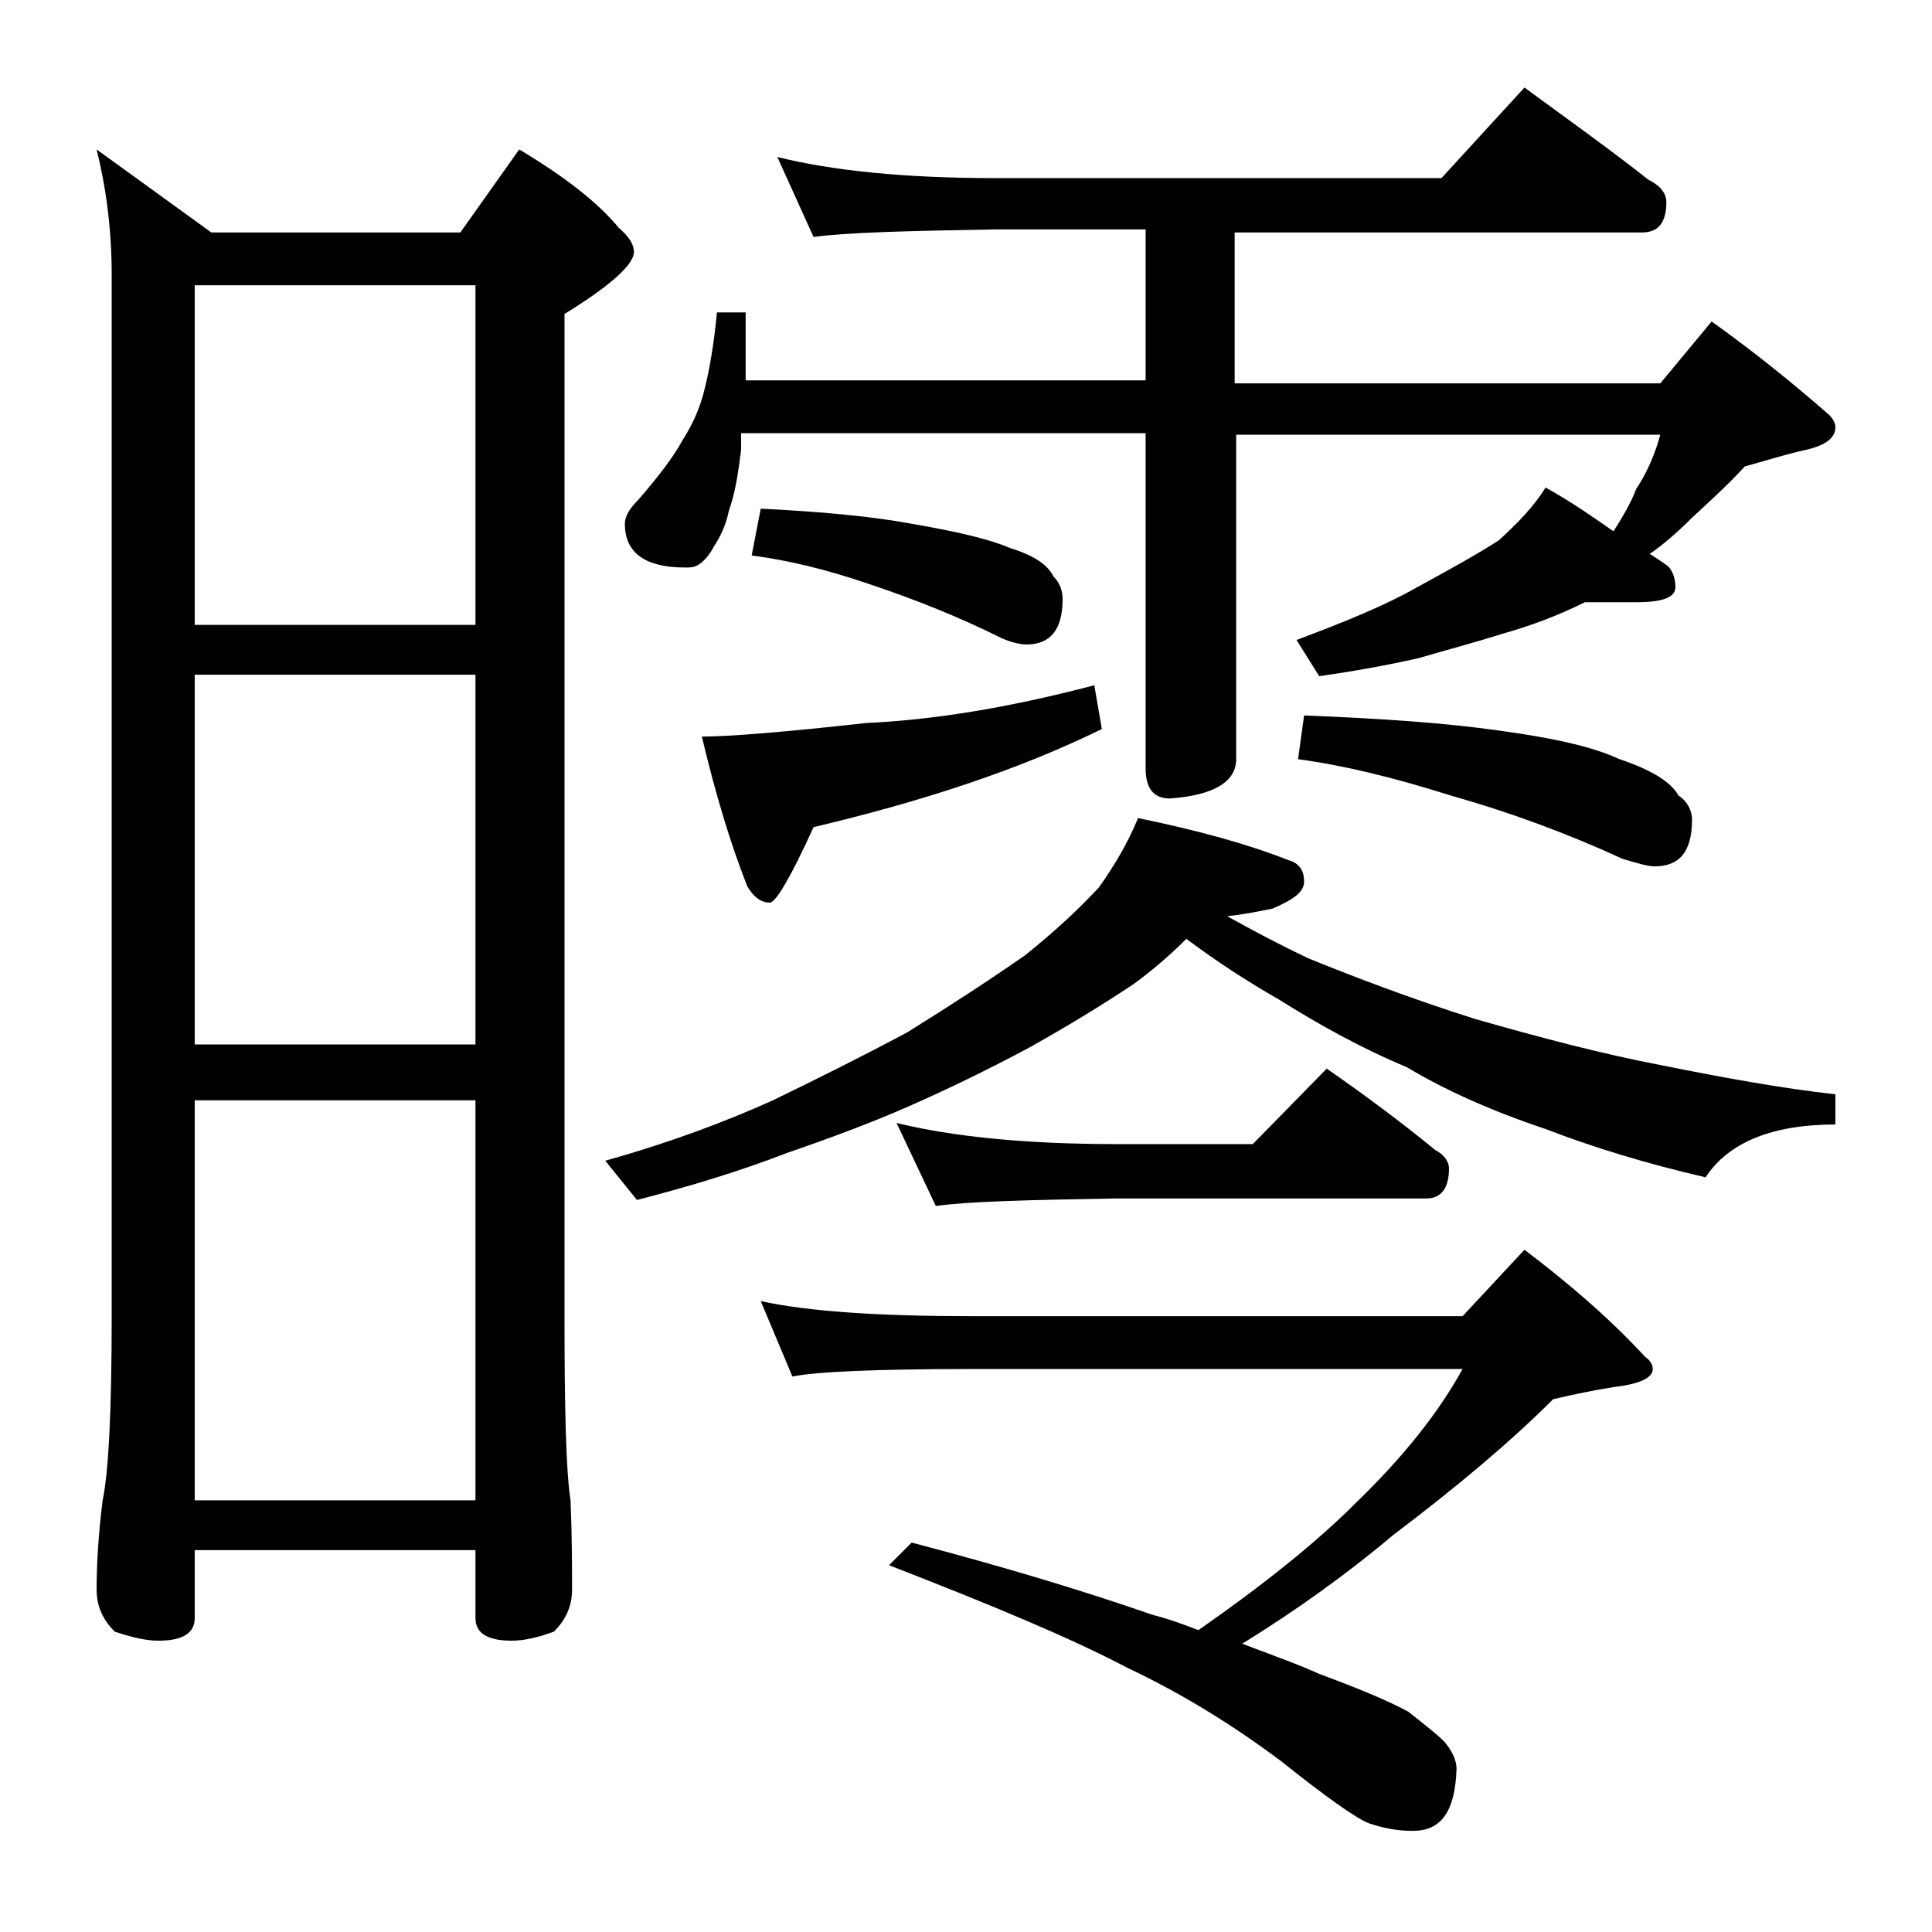
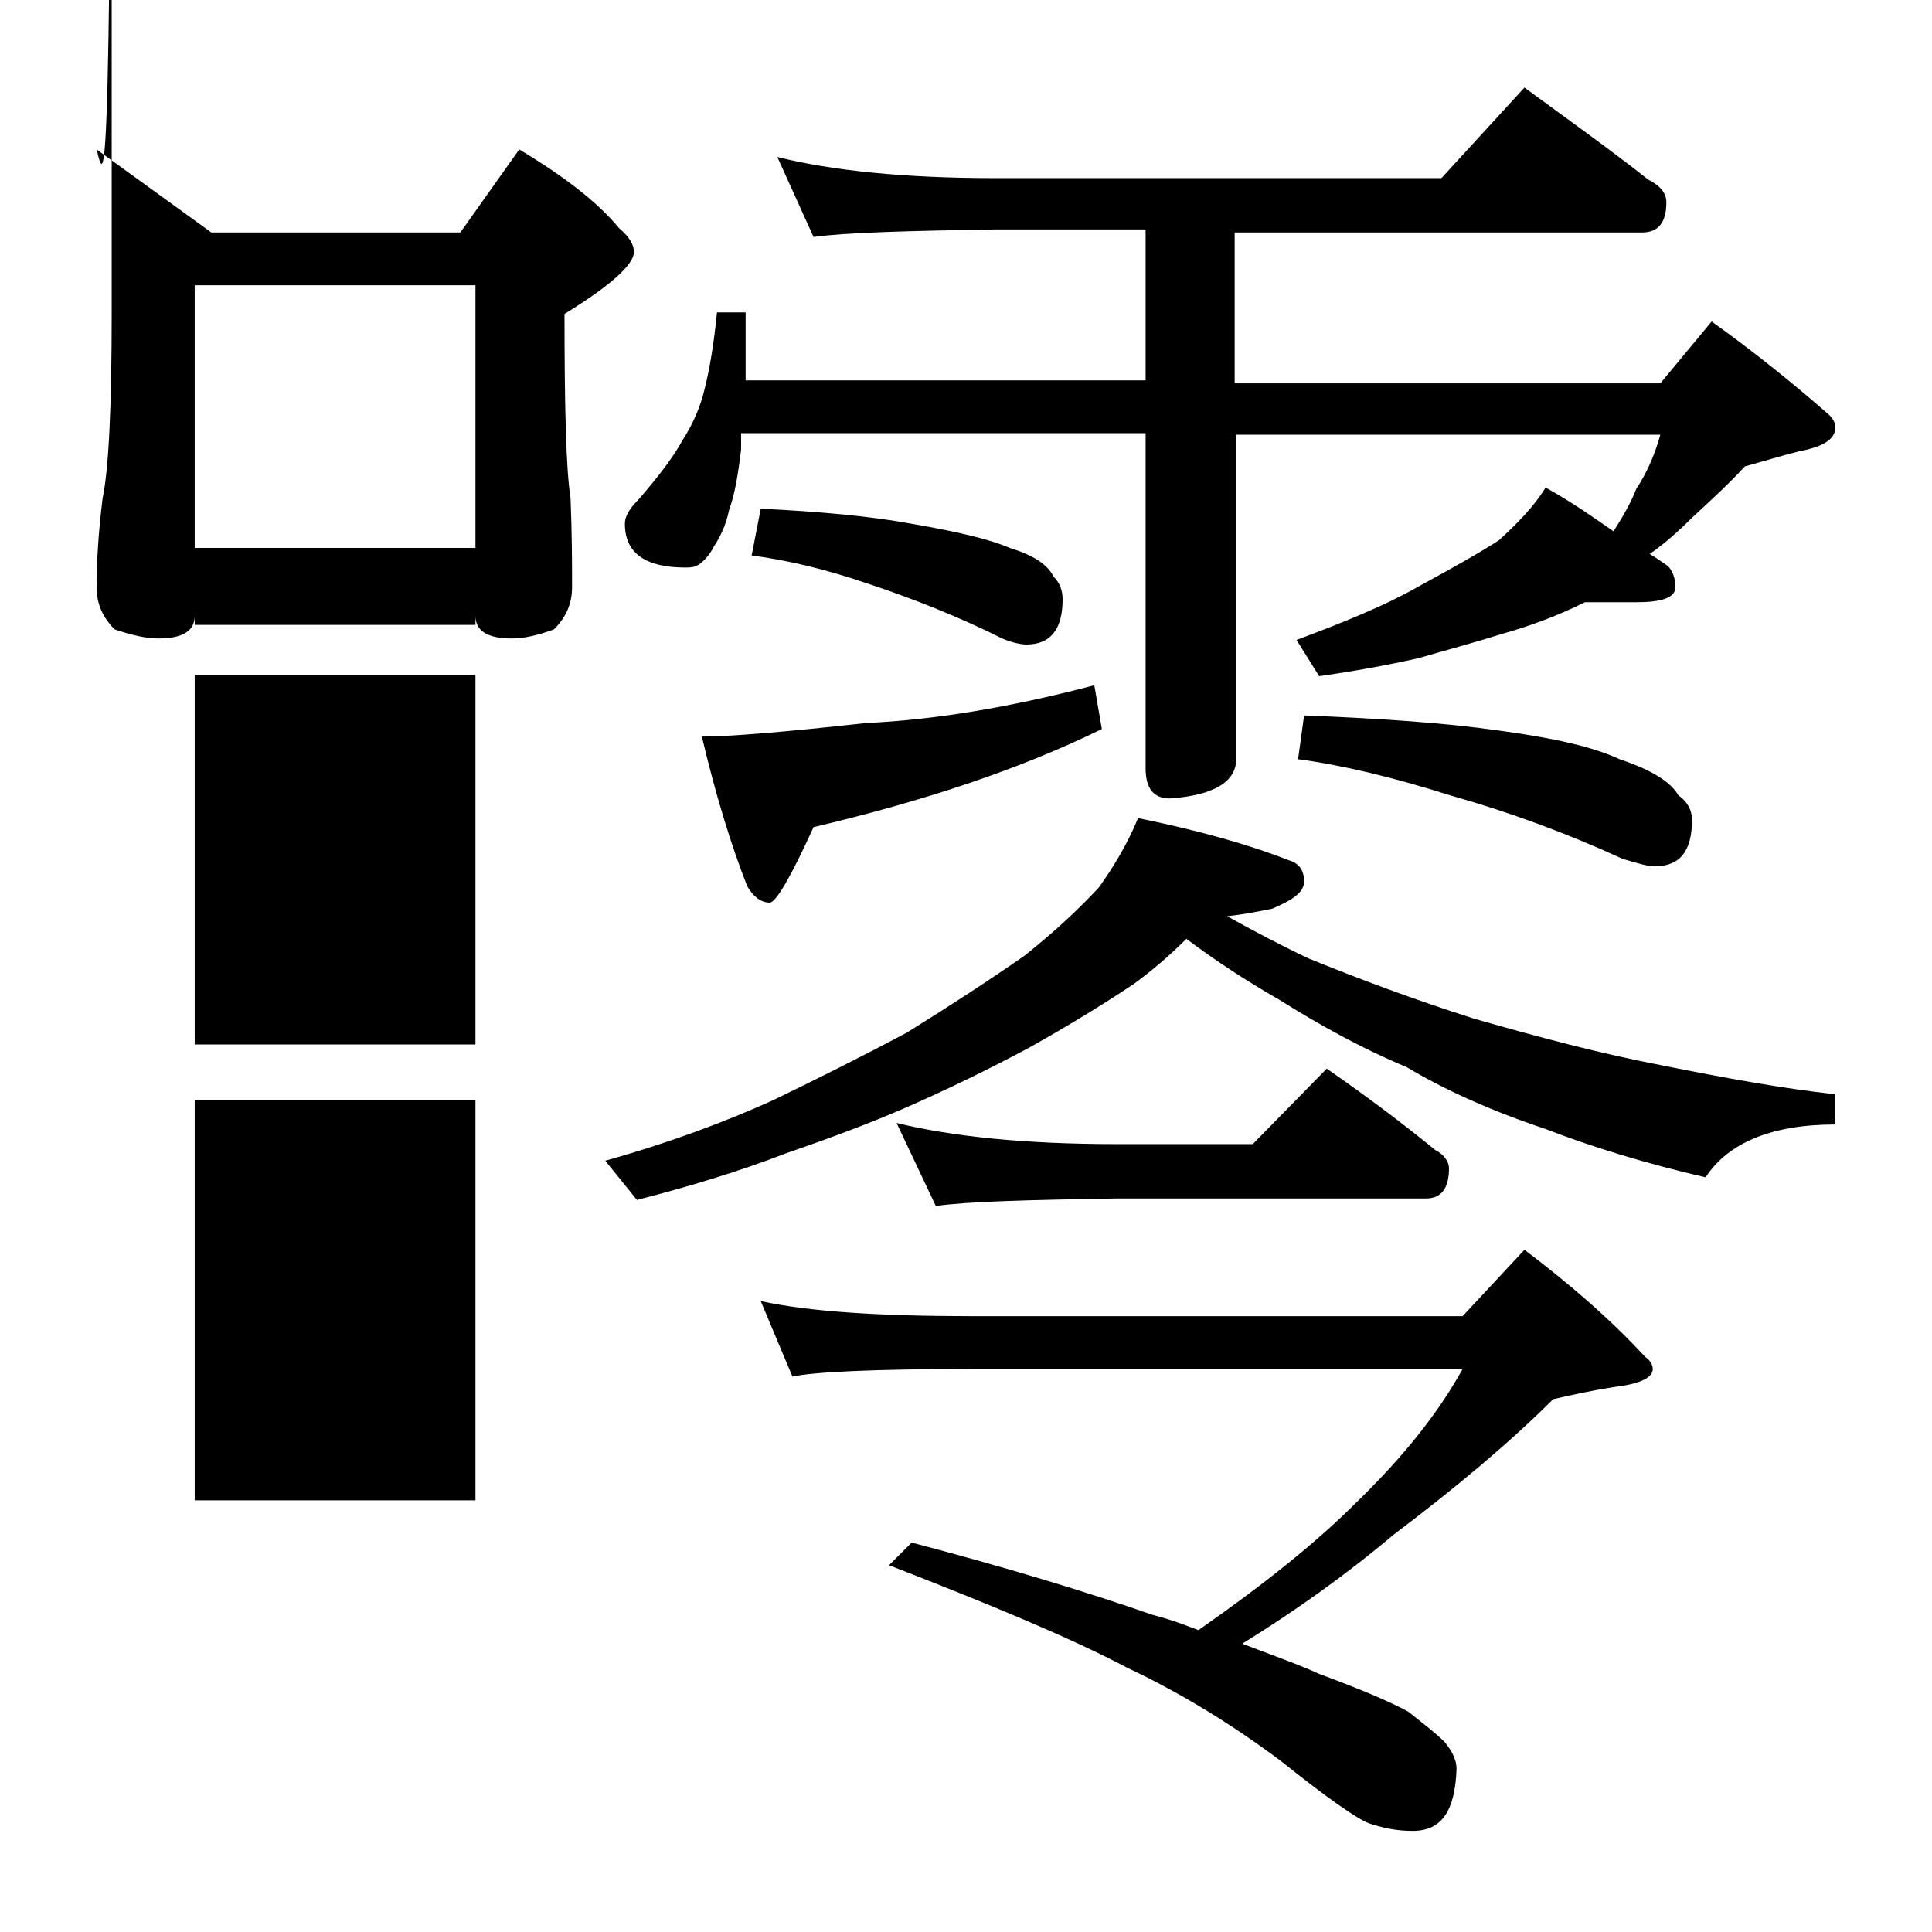
<svg xmlns="http://www.w3.org/2000/svg" version="1.1" id="Layer_1" x="0px" y="0px" viewBox="0 0 128 128" enable-background="new 0 0 128 128" xml:space="preserve">
-   <path d="M6.4,9.9l7.6,5.5h16.5l3.9-5.5c3,1.8,5.2,3.5,6.6,5.2c0.7,0.6,1,1.1,1,1.6c0,0.8-1.5,2.2-4.6,4.1v66.4  c0,6.2,0.1,10.3,0.4,12.2c0.1,2.4,0.1,4.4,0.1,5.9c0,1.1-0.4,2-1.2,2.8c-1.1,0.4-2,0.6-2.8,0.6c-1.6,0-2.4-0.5-2.4-1.5v-4.5H12.9  v4.5c0,1-0.8,1.5-2.4,1.5c-0.8,0-1.7-0.2-2.9-0.6c-0.8-0.8-1.2-1.7-1.2-2.8c0-1.5,0.1-3.5,0.4-5.9c0.4-1.9,0.6-6,0.6-12.2v-69  C7.4,15.1,7,12.3,6.4,9.9z M12.9,41.4h18.6V18.9H12.9V41.4z M12.9,69.2h18.6V44.7H12.9V69.2z M12.9,99.4h18.6V72.9H12.9V99.4z   M75.4,54.2c3.9,0.8,7.2,1.7,10,2.8c0.7,0.2,1,0.7,1,1.4c0,0.7-0.7,1.2-2.1,1.8c-1,0.2-2,0.4-3,0.5c1.8,1,3.5,1.9,5.4,2.8  c3.2,1.3,6.9,2.7,11,4c4.2,1.2,8.3,2.3,12.5,3.1c4,0.8,7.8,1.5,11.4,1.9v2c-4.2,0-7.1,1.2-8.6,3.5c-3.9-0.9-7.5-2-10.6-3.2  c-3.6-1.2-6.7-2.6-9.2-4.1c-2.9-1.2-5.8-2.8-8.5-4.5c-2.1-1.2-4.1-2.5-6.1-4c-1.2,1.2-2.4,2.2-3.5,3c-2.1,1.4-4.4,2.8-6.9,4.2  c-2.8,1.5-5.5,2.8-8,3.9c-2.5,1.1-5.2,2.1-8.1,3.1c-3.1,1.2-6.4,2.2-9.9,3.1l-2.1-2.6c4.3-1.2,8-2.6,11.1-4c2.9-1.4,5.9-2.9,8.9-4.5  c2.9-1.8,5.5-3.5,7.8-5.1c2-1.6,3.6-3.1,4.9-4.5C73.8,57.4,74.7,55.9,75.4,54.2z M51.5,10.4c3.6,0.9,8.4,1.4,14.4,1.4h29.6l5.5-6  c3,2.2,5.8,4.2,8.2,6.1c0.8,0.4,1.2,0.9,1.2,1.5c0,1.3-0.5,2-1.6,2h-27v10H110l3.4-4.1c2.8,2,5.4,4.1,7.8,6.2  c0.2,0.2,0.4,0.5,0.4,0.8c0,0.8-0.8,1.3-2.4,1.6c-1.2,0.3-2.5,0.7-3.6,1c-1,1.1-2.2,2.2-3.5,3.4c-0.9,0.9-1.8,1.7-2.8,2.4  c0.5,0.3,0.9,0.6,1.2,0.8c0.3,0.3,0.5,0.8,0.5,1.4c0,0.7-0.9,1-2.6,1H105c-1.8,0.9-3.7,1.6-5.5,2.1c-1.9,0.6-3.8,1.1-5.5,1.6  c-2.2,0.5-4.5,0.9-6.6,1.2l-1.5-2.4c3.2-1.2,5.9-2.3,8-3.5c2.2-1.2,4-2.2,5.4-3.1c1.2-1.1,2.3-2.2,3.1-3.5c1.8,1,3.2,2,4.5,2.9  c0.7-1.1,1.2-2,1.5-2.8c0.8-1.2,1.3-2.5,1.6-3.6H81.9v21.5c0,1.5-1.5,2.4-4.4,2.6c-1.1,0-1.6-0.7-1.6-2V28.7H49.1v1.1  c-0.2,1.6-0.4,2.9-0.8,4c-0.2,1-0.6,1.8-1,2.4c-0.3,0.6-0.7,1-1,1.2c-0.3,0.2-0.6,0.2-0.9,0.2c-2.7,0-4-1-4-2.9c0-0.5,0.3-1,0.9-1.6  c1.3-1.5,2.3-2.8,2.9-3.9c0.7-1.1,1.2-2.2,1.5-3.5c0.3-1.2,0.6-2.9,0.8-5h1.9v4.5h26.5v-10h-10c-5.8,0.1-9.8,0.2-12,0.5L51.5,10.4z   M72.5,45.4l0.5,2.9c-5.5,2.7-11.9,4.8-19.1,6.5c-1.5,3.3-2.5,5-2.9,5c-0.6,0-1.1-0.4-1.5-1.1c-1.1-2.8-2.1-6.1-3-9.9  c1.8,0,5.5-0.3,10.9-0.9C61.8,47.7,66.8,46.9,72.5,45.4z M50.4,33.7c4,0.2,7.3,0.5,10,1c2.9,0.5,5.1,1,6.5,1.6  c1.6,0.5,2.5,1.1,2.9,1.9c0.4,0.4,0.6,0.9,0.6,1.5c0,2-0.8,3-2.4,3c-0.3,0-0.9-0.1-1.6-0.4c-2.8-1.4-5.8-2.6-8.8-3.6  c-2.9-1-5.5-1.6-7.8-1.9L50.4,33.7z M50.4,86.2c3.2,0.7,7.9,1,14,1h32.5l4.1-4.4c2.9,2.2,5.6,4.5,8,7.1c0.3,0.2,0.5,0.5,0.5,0.8  c0,0.6-0.9,1-2.6,1.2c-1.3,0.2-2.7,0.5-4,0.8c-2.9,2.9-6.5,5.9-10.6,9c-3.2,2.7-6.6,5.1-10,7.2c2.1,0.8,3.8,1.4,5.1,2  c2.7,1,4.6,1.8,5.9,2.5c1,0.8,1.8,1.4,2.4,2c0.5,0.6,0.8,1.2,0.8,1.8c-0.1,2.8-1,4.1-2.9,4.1c-1.1,0-2-0.2-2.9-0.5  c-0.8-0.3-2.8-1.7-5.8-4.1c-3.2-2.4-6.6-4.5-10.2-6.2c-3.8-2-9.1-4.2-15.8-6.8l1.5-1.5c6.1,1.6,11.4,3.2,16,4.8c1.2,0.3,2.2,0.7,3,1  c4.3-3,7.8-5.8,10.4-8.4c3.2-3.1,5.5-6,7.1-8.9H64.4c-6.6,0-10.5,0.2-11.9,0.5L50.4,86.2z M59.4,74.4c3.7,0.9,8.5,1.4,14.6,1.4h9  l4.9-5c2.6,1.8,5,3.6,7.2,5.4c0.6,0.3,0.9,0.8,0.9,1.2c0,1.3-0.5,2-1.5,2H74c-5.9,0.1-9.9,0.2-12,0.5L59.4,74.4z M86.4,47.4  c5.1,0.2,9.4,0.5,12.9,1c3.7,0.5,6.3,1.1,8,1.9c2.1,0.7,3.4,1.5,3.9,2.4c0.6,0.4,0.9,1,0.9,1.6c0,2.1-0.8,3.1-2.5,3.1  c-0.4,0-1.1-0.2-2.1-0.5c-3.7-1.7-7.5-3.1-11.4-4.2c-3.8-1.2-7.1-2-10.1-2.4L86.4,47.4z" />
+   <path d="M6.4,9.9l7.6,5.5h16.5l3.9-5.5c3,1.8,5.2,3.5,6.6,5.2c0.7,0.6,1,1.1,1,1.6c0,0.8-1.5,2.2-4.6,4.1c0,6.2,0.1,10.3,0.4,12.2c0.1,2.4,0.1,4.4,0.1,5.9c0,1.1-0.4,2-1.2,2.8c-1.1,0.4-2,0.6-2.8,0.6c-1.6,0-2.4-0.5-2.4-1.5v-4.5H12.9  v4.5c0,1-0.8,1.5-2.4,1.5c-0.8,0-1.7-0.2-2.9-0.6c-0.8-0.8-1.2-1.7-1.2-2.8c0-1.5,0.1-3.5,0.4-5.9c0.4-1.9,0.6-6,0.6-12.2v-69  C7.4,15.1,7,12.3,6.4,9.9z M12.9,41.4h18.6V18.9H12.9V41.4z M12.9,69.2h18.6V44.7H12.9V69.2z M12.9,99.4h18.6V72.9H12.9V99.4z   M75.4,54.2c3.9,0.8,7.2,1.7,10,2.8c0.7,0.2,1,0.7,1,1.4c0,0.7-0.7,1.2-2.1,1.8c-1,0.2-2,0.4-3,0.5c1.8,1,3.5,1.9,5.4,2.8  c3.2,1.3,6.9,2.7,11,4c4.2,1.2,8.3,2.3,12.5,3.1c4,0.8,7.8,1.5,11.4,1.9v2c-4.2,0-7.1,1.2-8.6,3.5c-3.9-0.9-7.5-2-10.6-3.2  c-3.6-1.2-6.7-2.6-9.2-4.1c-2.9-1.2-5.8-2.8-8.5-4.5c-2.1-1.2-4.1-2.5-6.1-4c-1.2,1.2-2.4,2.2-3.5,3c-2.1,1.4-4.4,2.8-6.9,4.2  c-2.8,1.5-5.5,2.8-8,3.9c-2.5,1.1-5.2,2.1-8.1,3.1c-3.1,1.2-6.4,2.2-9.9,3.1l-2.1-2.6c4.3-1.2,8-2.6,11.1-4c2.9-1.4,5.9-2.9,8.9-4.5  c2.9-1.8,5.5-3.5,7.8-5.1c2-1.6,3.6-3.1,4.9-4.5C73.8,57.4,74.7,55.9,75.4,54.2z M51.5,10.4c3.6,0.9,8.4,1.4,14.4,1.4h29.6l5.5-6  c3,2.2,5.8,4.2,8.2,6.1c0.8,0.4,1.2,0.9,1.2,1.5c0,1.3-0.5,2-1.6,2h-27v10H110l3.4-4.1c2.8,2,5.4,4.1,7.8,6.2  c0.2,0.2,0.4,0.5,0.4,0.8c0,0.8-0.8,1.3-2.4,1.6c-1.2,0.3-2.5,0.7-3.6,1c-1,1.1-2.2,2.2-3.5,3.4c-0.9,0.9-1.8,1.7-2.8,2.4  c0.5,0.3,0.9,0.6,1.2,0.8c0.3,0.3,0.5,0.8,0.5,1.4c0,0.7-0.9,1-2.6,1H105c-1.8,0.9-3.7,1.6-5.5,2.1c-1.9,0.6-3.8,1.1-5.5,1.6  c-2.2,0.5-4.5,0.9-6.6,1.2l-1.5-2.4c3.2-1.2,5.9-2.3,8-3.5c2.2-1.2,4-2.2,5.4-3.1c1.2-1.1,2.3-2.2,3.1-3.5c1.8,1,3.2,2,4.5,2.9  c0.7-1.1,1.2-2,1.5-2.8c0.8-1.2,1.3-2.5,1.6-3.6H81.9v21.5c0,1.5-1.5,2.4-4.4,2.6c-1.1,0-1.6-0.7-1.6-2V28.7H49.1v1.1  c-0.2,1.6-0.4,2.9-0.8,4c-0.2,1-0.6,1.8-1,2.4c-0.3,0.6-0.7,1-1,1.2c-0.3,0.2-0.6,0.2-0.9,0.2c-2.7,0-4-1-4-2.9c0-0.5,0.3-1,0.9-1.6  c1.3-1.5,2.3-2.8,2.9-3.9c0.7-1.1,1.2-2.2,1.5-3.5c0.3-1.2,0.6-2.9,0.8-5h1.9v4.5h26.5v-10h-10c-5.8,0.1-9.8,0.2-12,0.5L51.5,10.4z   M72.5,45.4l0.5,2.9c-5.5,2.7-11.9,4.8-19.1,6.5c-1.5,3.3-2.5,5-2.9,5c-0.6,0-1.1-0.4-1.5-1.1c-1.1-2.8-2.1-6.1-3-9.9  c1.8,0,5.5-0.3,10.9-0.9C61.8,47.7,66.8,46.9,72.5,45.4z M50.4,33.7c4,0.2,7.3,0.5,10,1c2.9,0.5,5.1,1,6.5,1.6  c1.6,0.5,2.5,1.1,2.9,1.9c0.4,0.4,0.6,0.9,0.6,1.5c0,2-0.8,3-2.4,3c-0.3,0-0.9-0.1-1.6-0.4c-2.8-1.4-5.8-2.6-8.8-3.6  c-2.9-1-5.5-1.6-7.8-1.9L50.4,33.7z M50.4,86.2c3.2,0.7,7.9,1,14,1h32.5l4.1-4.4c2.9,2.2,5.6,4.5,8,7.1c0.3,0.2,0.5,0.5,0.5,0.8  c0,0.6-0.9,1-2.6,1.2c-1.3,0.2-2.7,0.5-4,0.8c-2.9,2.9-6.5,5.9-10.6,9c-3.2,2.7-6.6,5.1-10,7.2c2.1,0.8,3.8,1.4,5.1,2  c2.7,1,4.6,1.8,5.9,2.5c1,0.8,1.8,1.4,2.4,2c0.5,0.6,0.8,1.2,0.8,1.8c-0.1,2.8-1,4.1-2.9,4.1c-1.1,0-2-0.2-2.9-0.5  c-0.8-0.3-2.8-1.7-5.8-4.1c-3.2-2.4-6.6-4.5-10.2-6.2c-3.8-2-9.1-4.2-15.8-6.8l1.5-1.5c6.1,1.6,11.4,3.2,16,4.8c1.2,0.3,2.2,0.7,3,1  c4.3-3,7.8-5.8,10.4-8.4c3.2-3.1,5.5-6,7.1-8.9H64.4c-6.6,0-10.5,0.2-11.9,0.5L50.4,86.2z M59.4,74.4c3.7,0.9,8.5,1.4,14.6,1.4h9  l4.9-5c2.6,1.8,5,3.6,7.2,5.4c0.6,0.3,0.9,0.8,0.9,1.2c0,1.3-0.5,2-1.5,2H74c-5.9,0.1-9.9,0.2-12,0.5L59.4,74.4z M86.4,47.4  c5.1,0.2,9.4,0.5,12.9,1c3.7,0.5,6.3,1.1,8,1.9c2.1,0.7,3.4,1.5,3.9,2.4c0.6,0.4,0.9,1,0.9,1.6c0,2.1-0.8,3.1-2.5,3.1  c-0.4,0-1.1-0.2-2.1-0.5c-3.7-1.7-7.5-3.1-11.4-4.2c-3.8-1.2-7.1-2-10.1-2.4L86.4,47.4z" />
</svg>